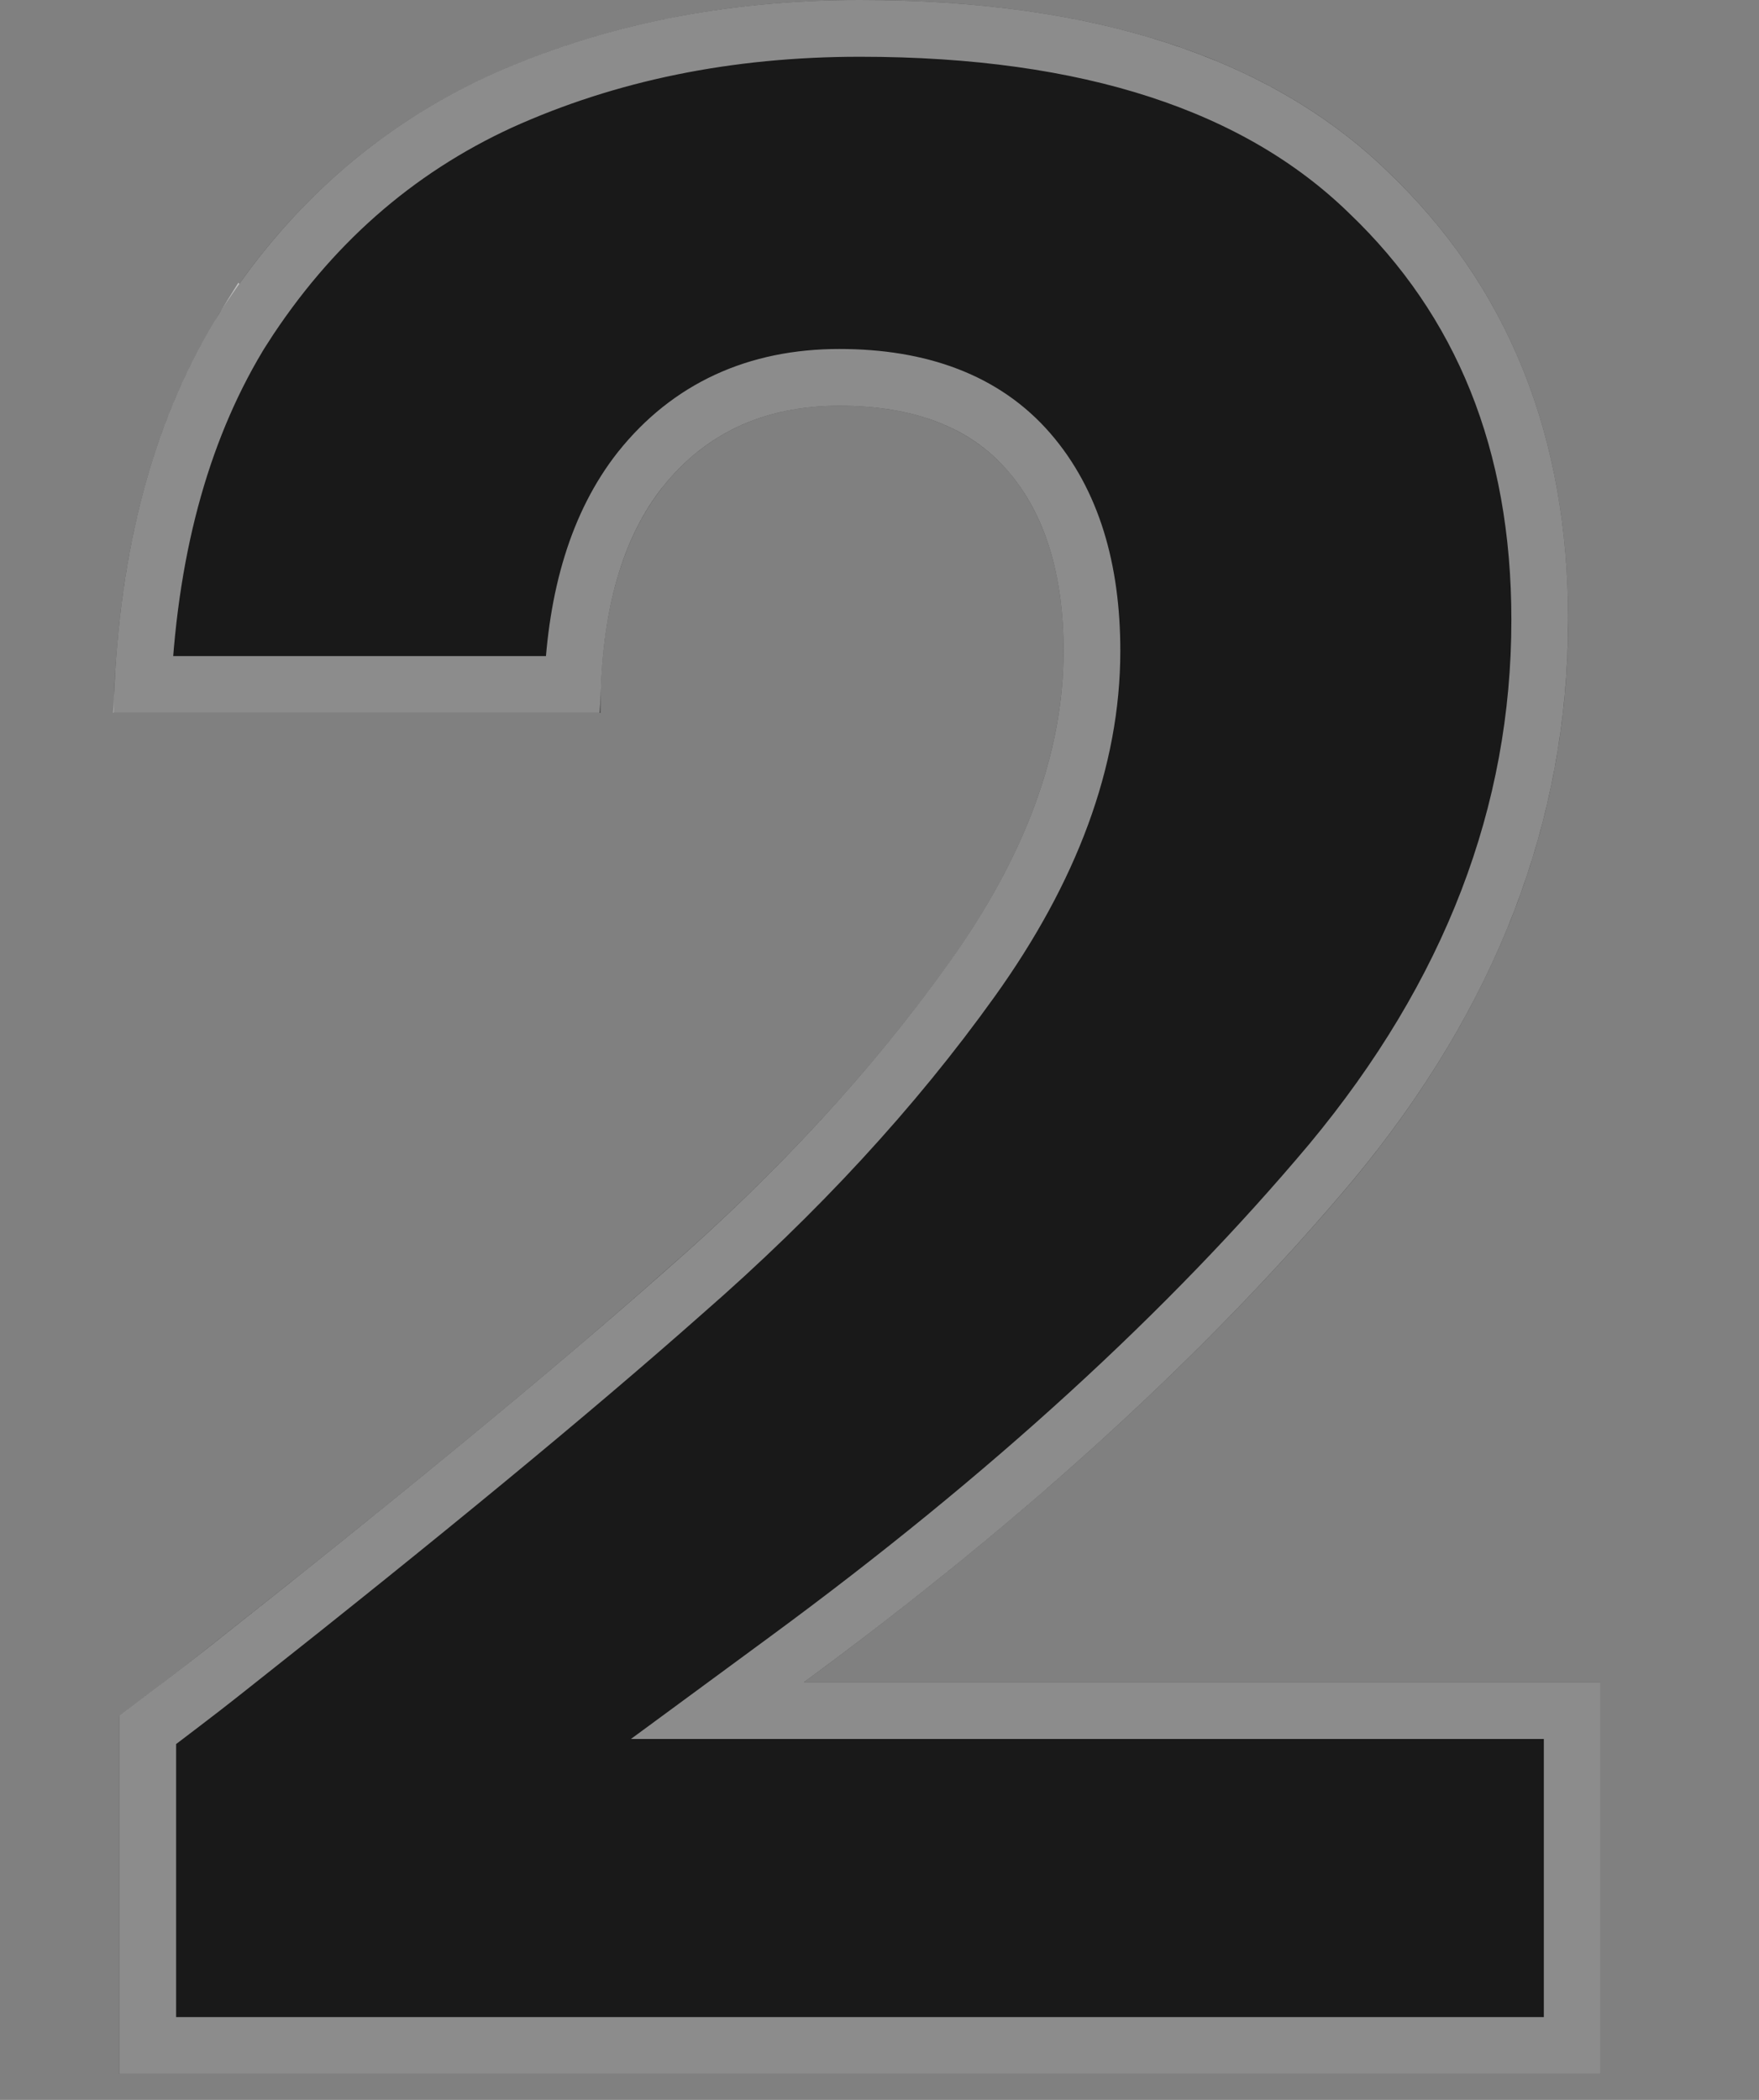
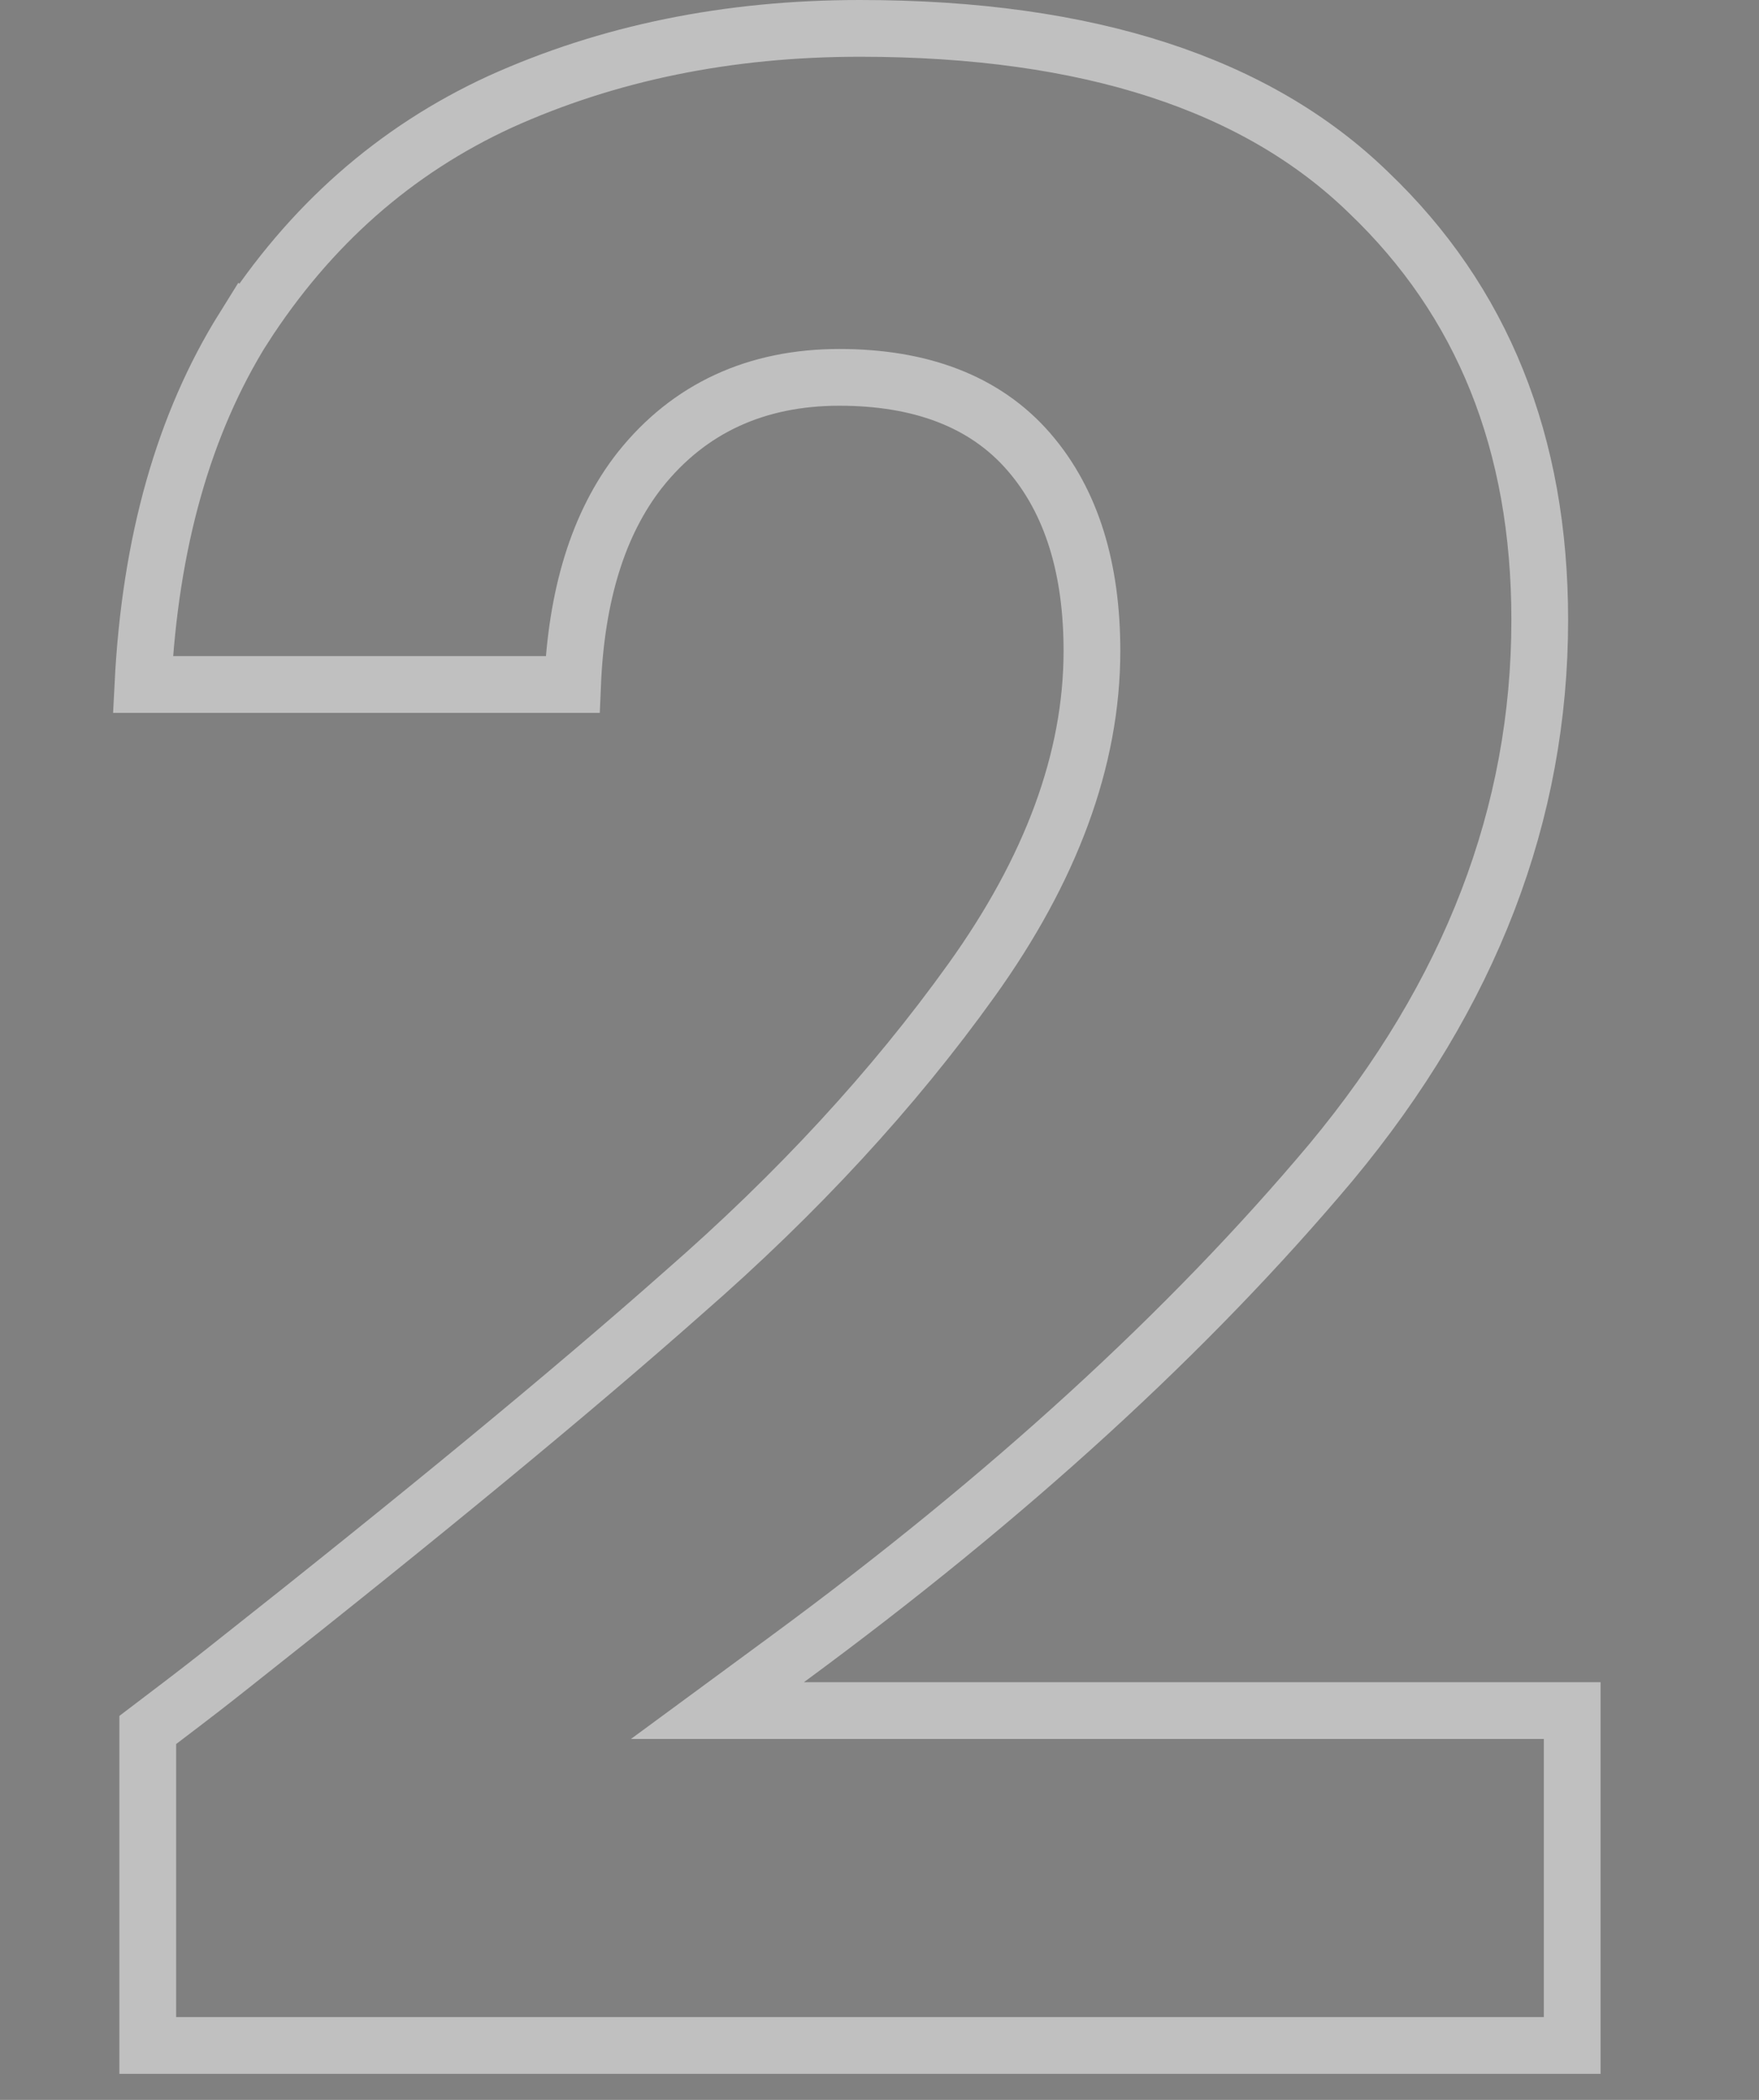
<svg xmlns="http://www.w3.org/2000/svg" width="31" height="37" viewBox="0 0 31 37" fill="none">
  <rect x="0" y="0" width="31" height="37" fill="#808080" stroke="none" />
-   <path d="M3.716 28.994C3.357 29.278 3.283 29.342 2.104 30.236V36.541H28.208V29.64H14.168C18.085 26.76 21.309 23.815 23.84 20.803C26.37 17.758 27.636 14.464 27.636 10.923C27.636 7.679 26.578 5.048 24.464 3.029C22.384 1.01 19.281 0 15.156 0C12.764 0 10.58 0.447 8.604 1.341C6.663 2.234 5.085 3.624 3.872 5.511C2.693 7.398 2.069 9.748 2 12.561H10.58C10.58 10.84 10.944 9.516 11.672 8.589C12.435 7.629 13.475 7.149 14.792 7.149C16.109 7.149 17.097 7.53 17.756 8.291C18.415 9.053 18.744 10.112 18.744 11.469C18.744 13.256 18.068 15.093 16.716 16.98C15.364 18.866 13.7 20.67 11.724 22.391C9.783 24.113 7.113 26.314 3.716 28.994Z" fill="#191919" />
  <path d="M15.156 0.5C19.207 0.5 22.162 1.492 24.115 3.388L24.118 3.391C26.123 5.304 27.136 7.799 27.136 10.923C27.136 14.333 25.921 17.515 23.457 20.48C20.957 23.456 17.765 26.376 13.872 29.237L12.644 30.14H27.708V36.041H2.604V30.482C3.597 29.729 3.686 29.655 4.026 29.387C7.424 26.705 10.101 24.498 12.053 22.769C14.054 21.025 15.745 19.192 17.122 17.27C18.517 15.324 19.244 13.388 19.244 11.469C19.244 10.034 18.895 8.843 18.134 7.964C17.353 7.061 16.207 6.649 14.792 6.649C13.335 6.649 12.146 7.189 11.28 8.278L11.278 8.28C10.534 9.228 10.156 10.505 10.091 12.06H2.519C2.646 9.546 3.244 7.46 4.292 5.78L4.293 5.781C5.457 3.971 6.962 2.646 8.813 1.794C10.717 0.933 12.829 0.5 15.156 0.5Z" stroke="white" stroke-opacity="0.5" />
</svg>